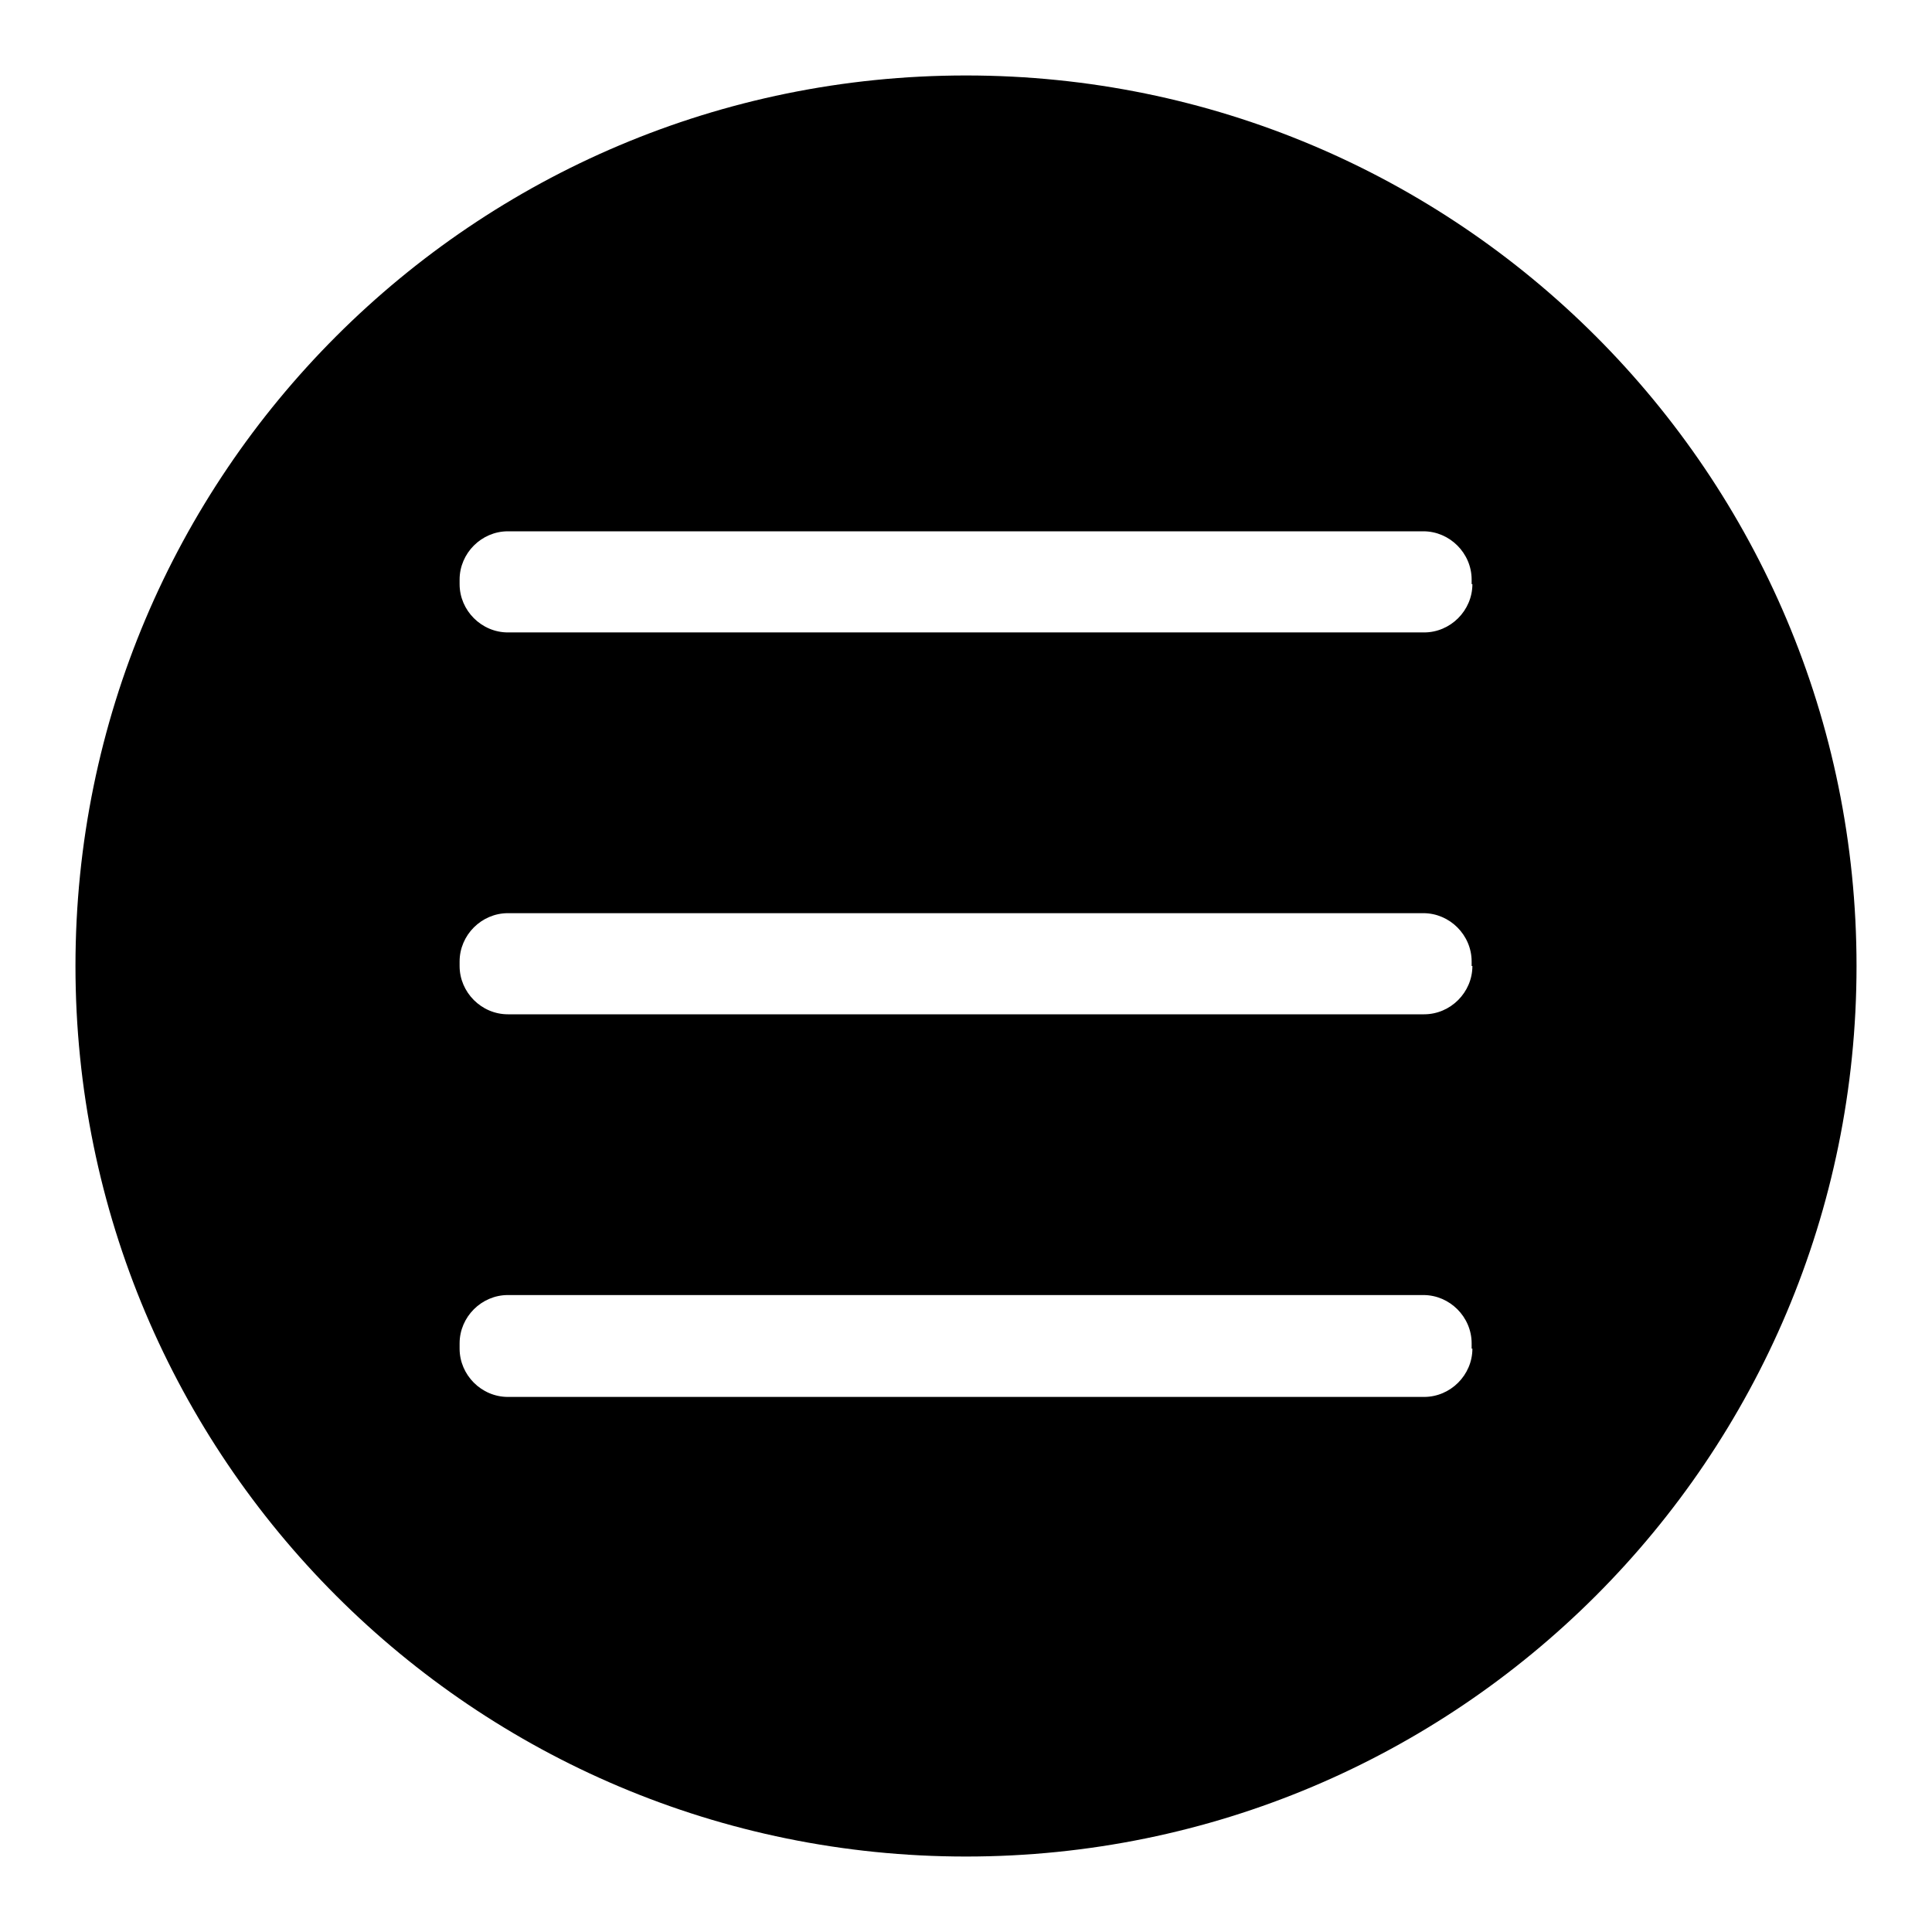
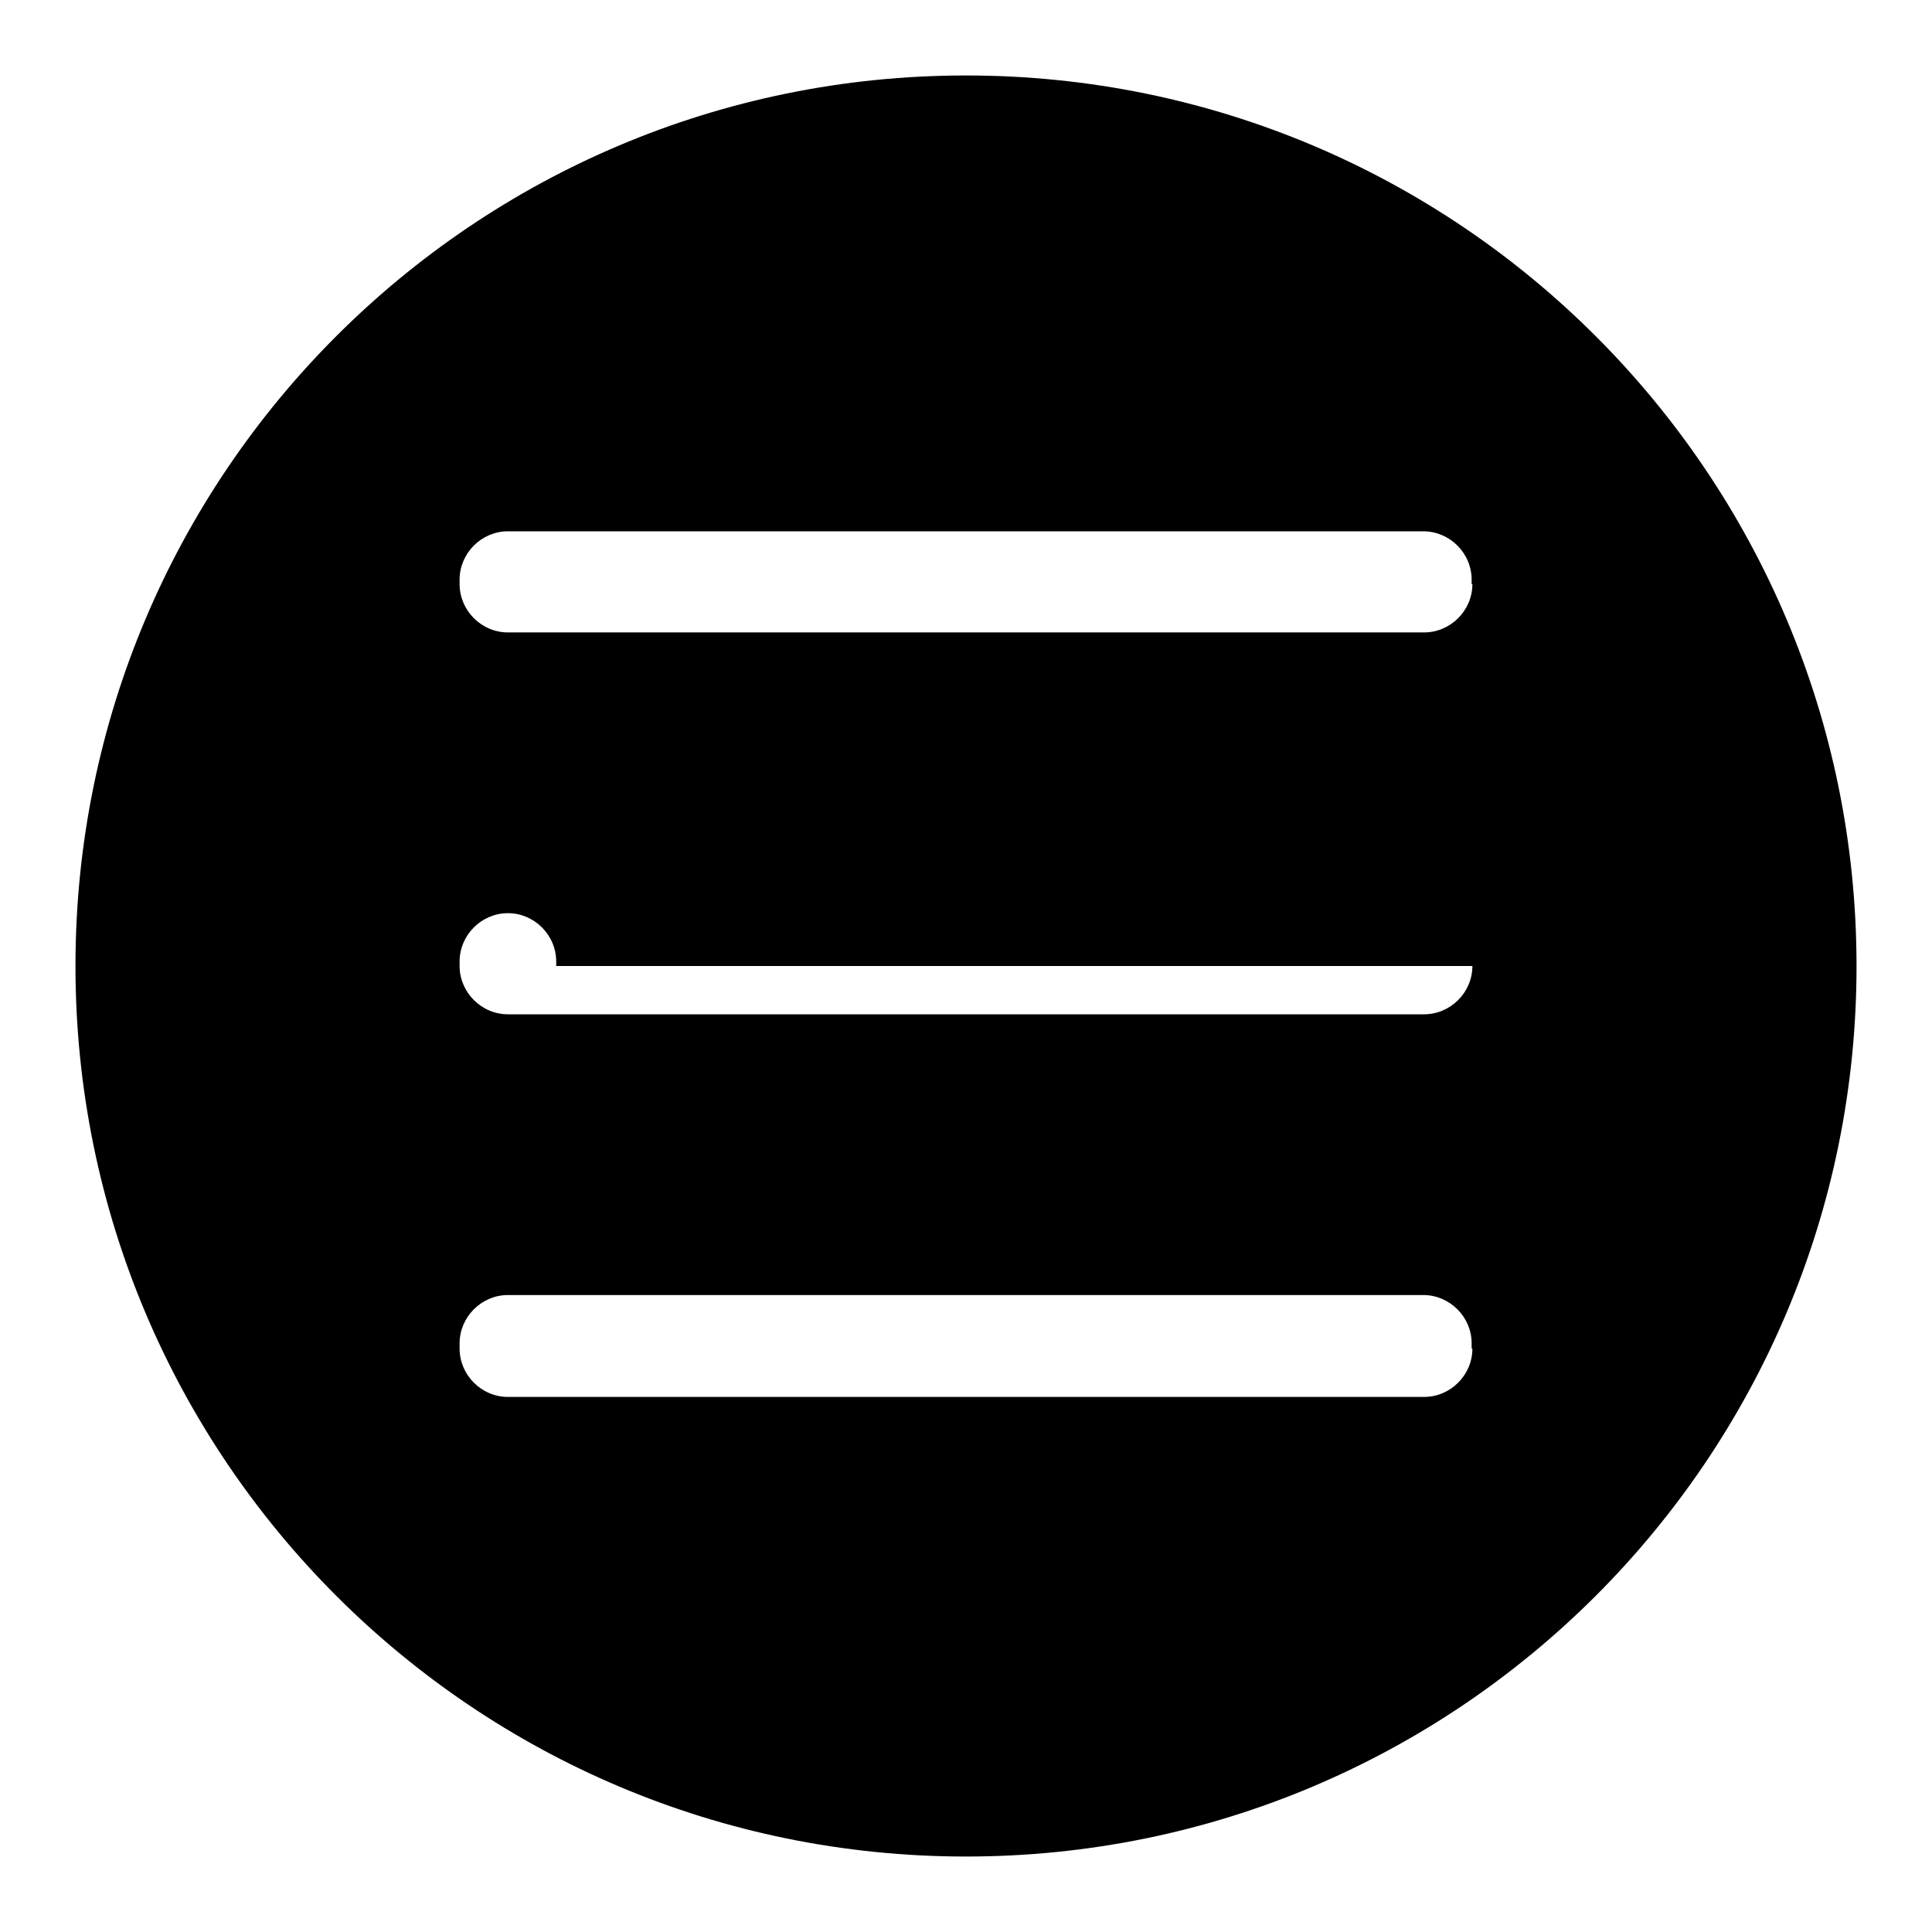
<svg xmlns="http://www.w3.org/2000/svg" version="1.1" x="0px" y="0px" viewBox="0 0 256 256" enable-background="new 0 0 256 256" xml:space="preserve">
  <g>
    <g>
-       <path fill="#000000" d="M128,10C62.8,10,10,62.8,10,128c0,65.2,52.8,118,118,118c65.2,0,118-52.8,118-118C246,62.8,193.2,10,128,10z M195.1,178.7c0,3.5-2.9,6.4-6.4,6.4H67.3c-3.5,0-6.4-2.9-6.4-6.4V178c0-3.5,2.9-6.4,6.4-6.4h121.3c3.5,0,6.4,2.9,6.4,6.4V178.7L195.1,178.7z M195.1,128c0,3.5-2.9,6.4-6.4,6.4H67.3c-3.5,0-6.4-2.9-6.4-6.4v-0.6c0-3.5,2.9-6.4,6.4-6.4h121.3c3.5,0,6.4,2.9,6.4,6.4V128L195.1,128z M195.1,77.4c0,3.5-2.9,6.4-6.4,6.4H67.3c-3.5,0-6.4-2.9-6.4-6.4v-0.6c0-3.5,2.9-6.4,6.4-6.4h121.3c3.5,0,6.4,2.9,6.4,6.4V77.4L195.1,77.4z" />
+       <path fill="#000000" d="M128,10C62.8,10,10,62.8,10,128c0,65.2,52.8,118,118,118c65.2,0,118-52.8,118-118C246,62.8,193.2,10,128,10z M195.1,178.7c0,3.5-2.9,6.4-6.4,6.4H67.3c-3.5,0-6.4-2.9-6.4-6.4V178c0-3.5,2.9-6.4,6.4-6.4h121.3c3.5,0,6.4,2.9,6.4,6.4V178.7L195.1,178.7z M195.1,128c0,3.5-2.9,6.4-6.4,6.4H67.3c-3.5,0-6.4-2.9-6.4-6.4v-0.6c0-3.5,2.9-6.4,6.4-6.4c3.5,0,6.4,2.9,6.4,6.4V128L195.1,128z M195.1,77.4c0,3.5-2.9,6.4-6.4,6.4H67.3c-3.5,0-6.4-2.9-6.4-6.4v-0.6c0-3.5,2.9-6.4,6.4-6.4h121.3c3.5,0,6.4,2.9,6.4,6.4V77.4L195.1,77.4z" />
    </g>
  </g>
</svg>